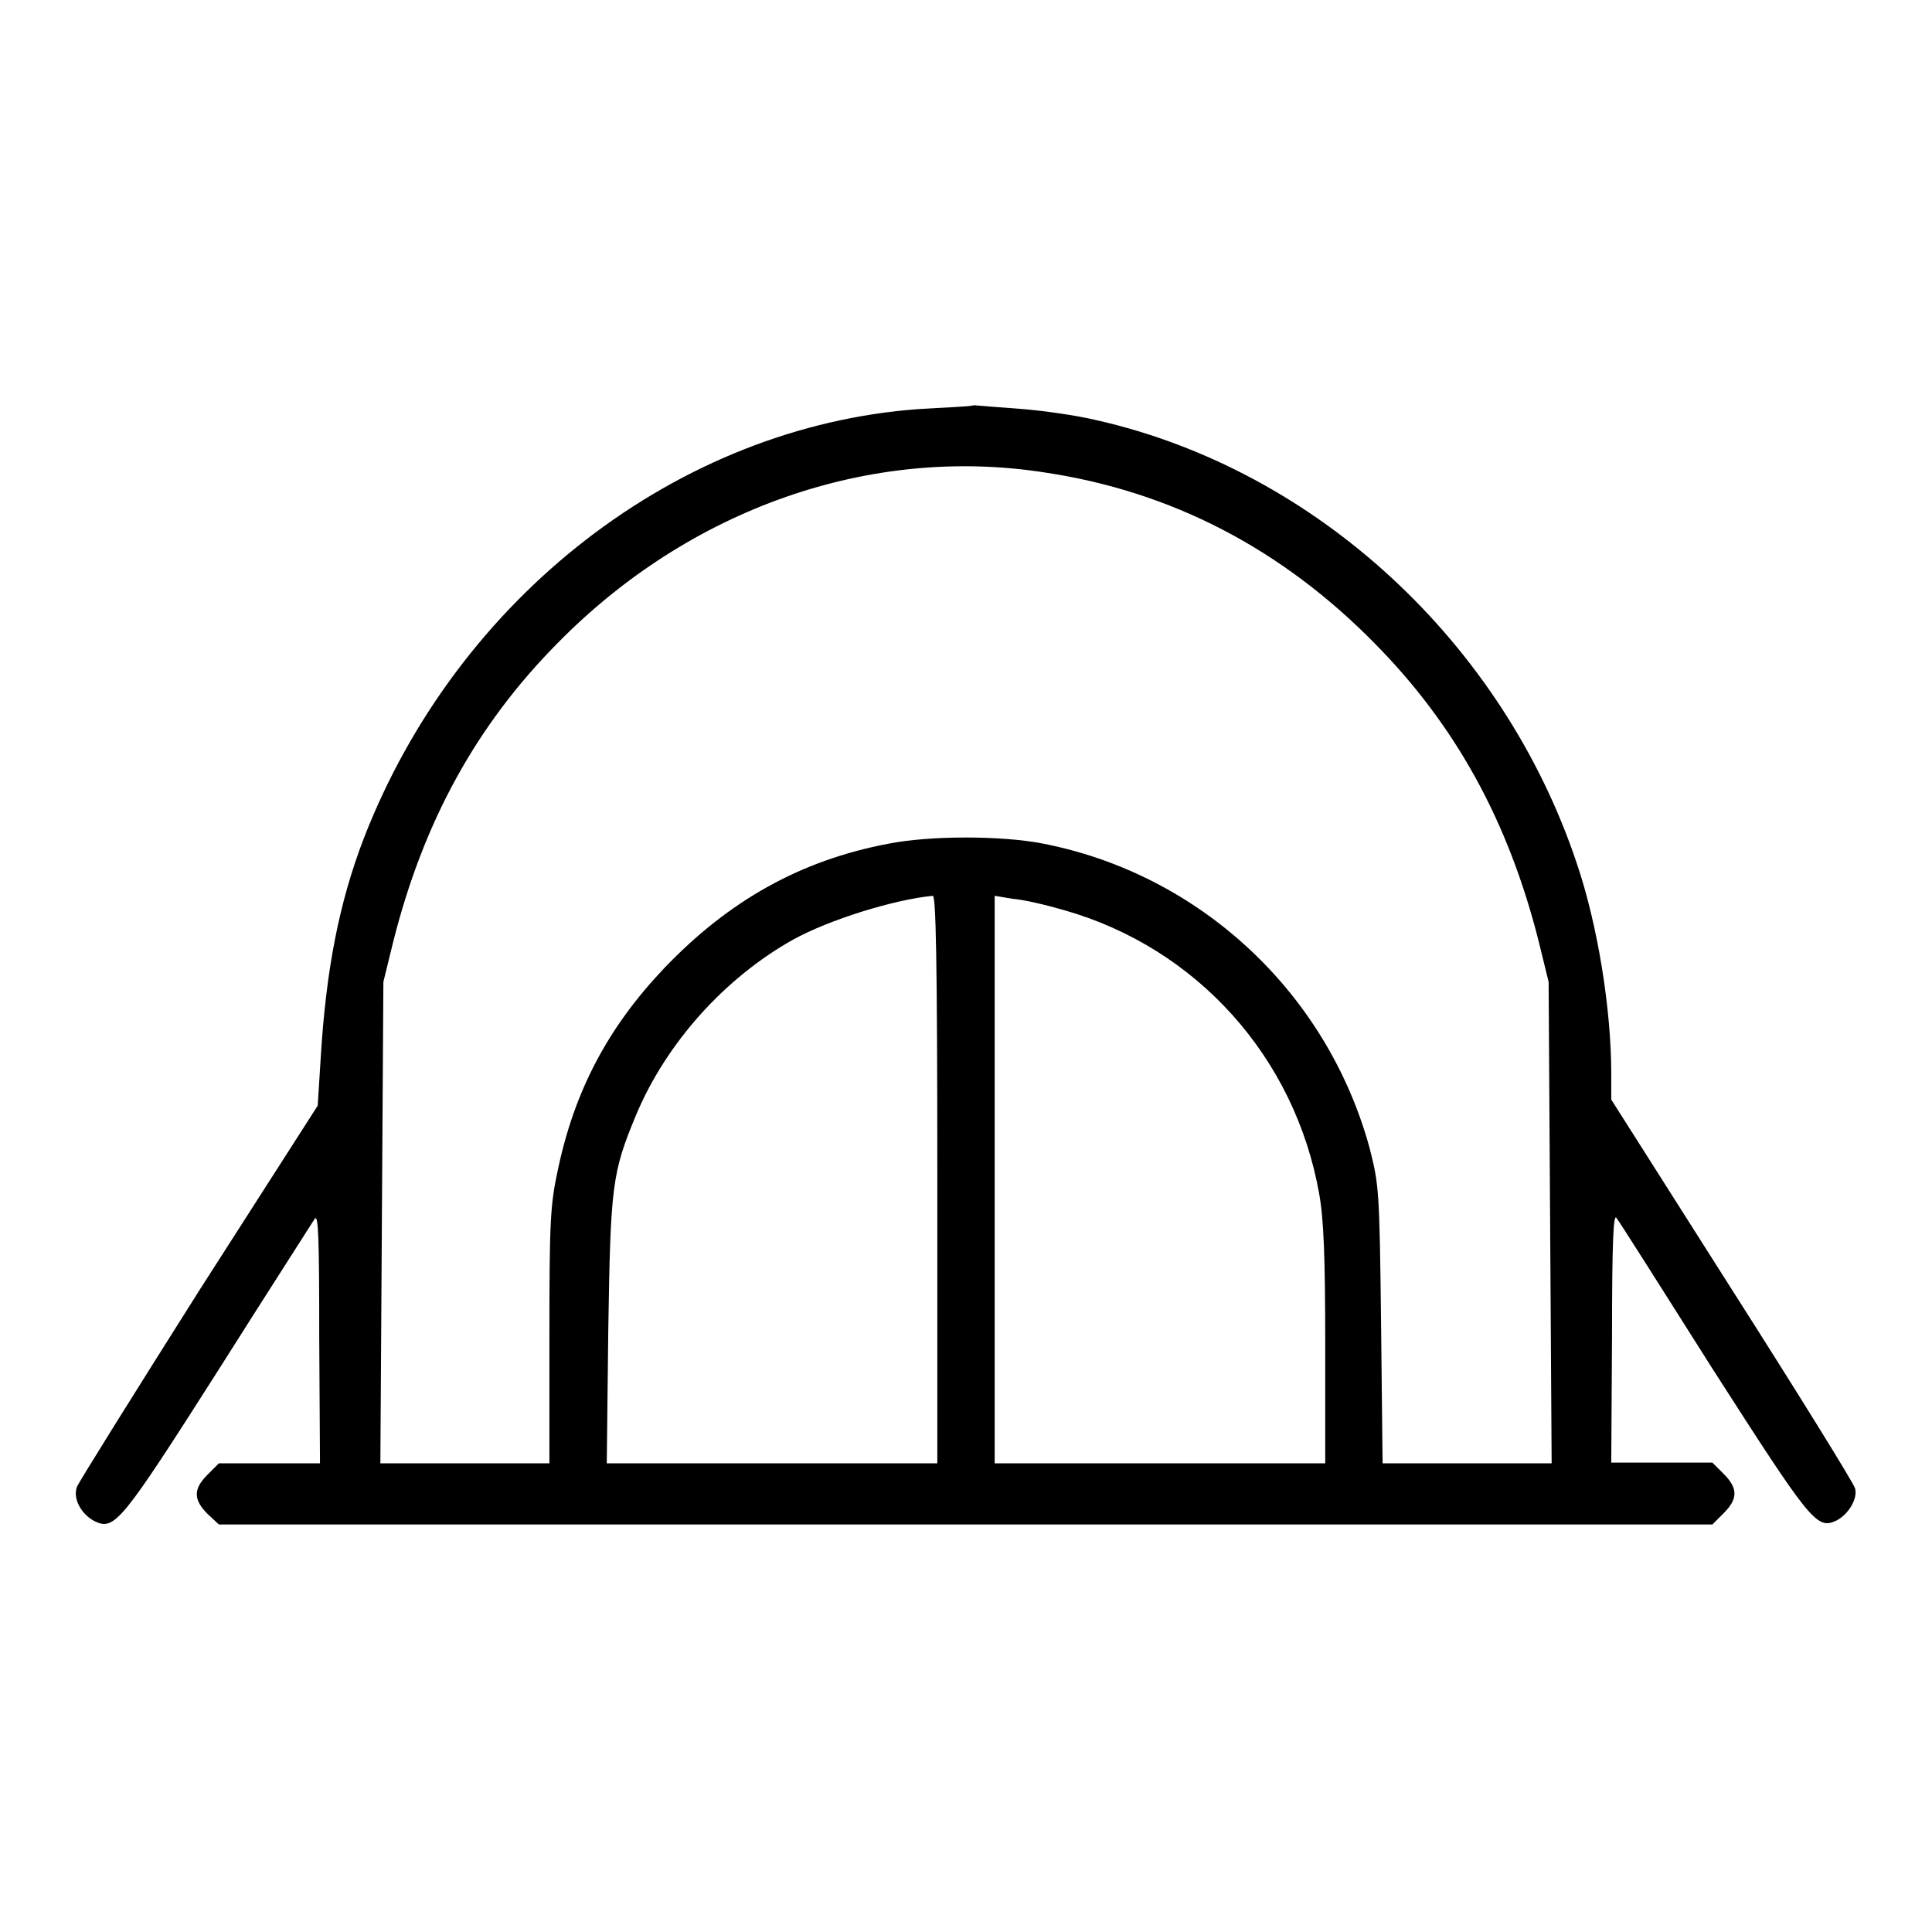
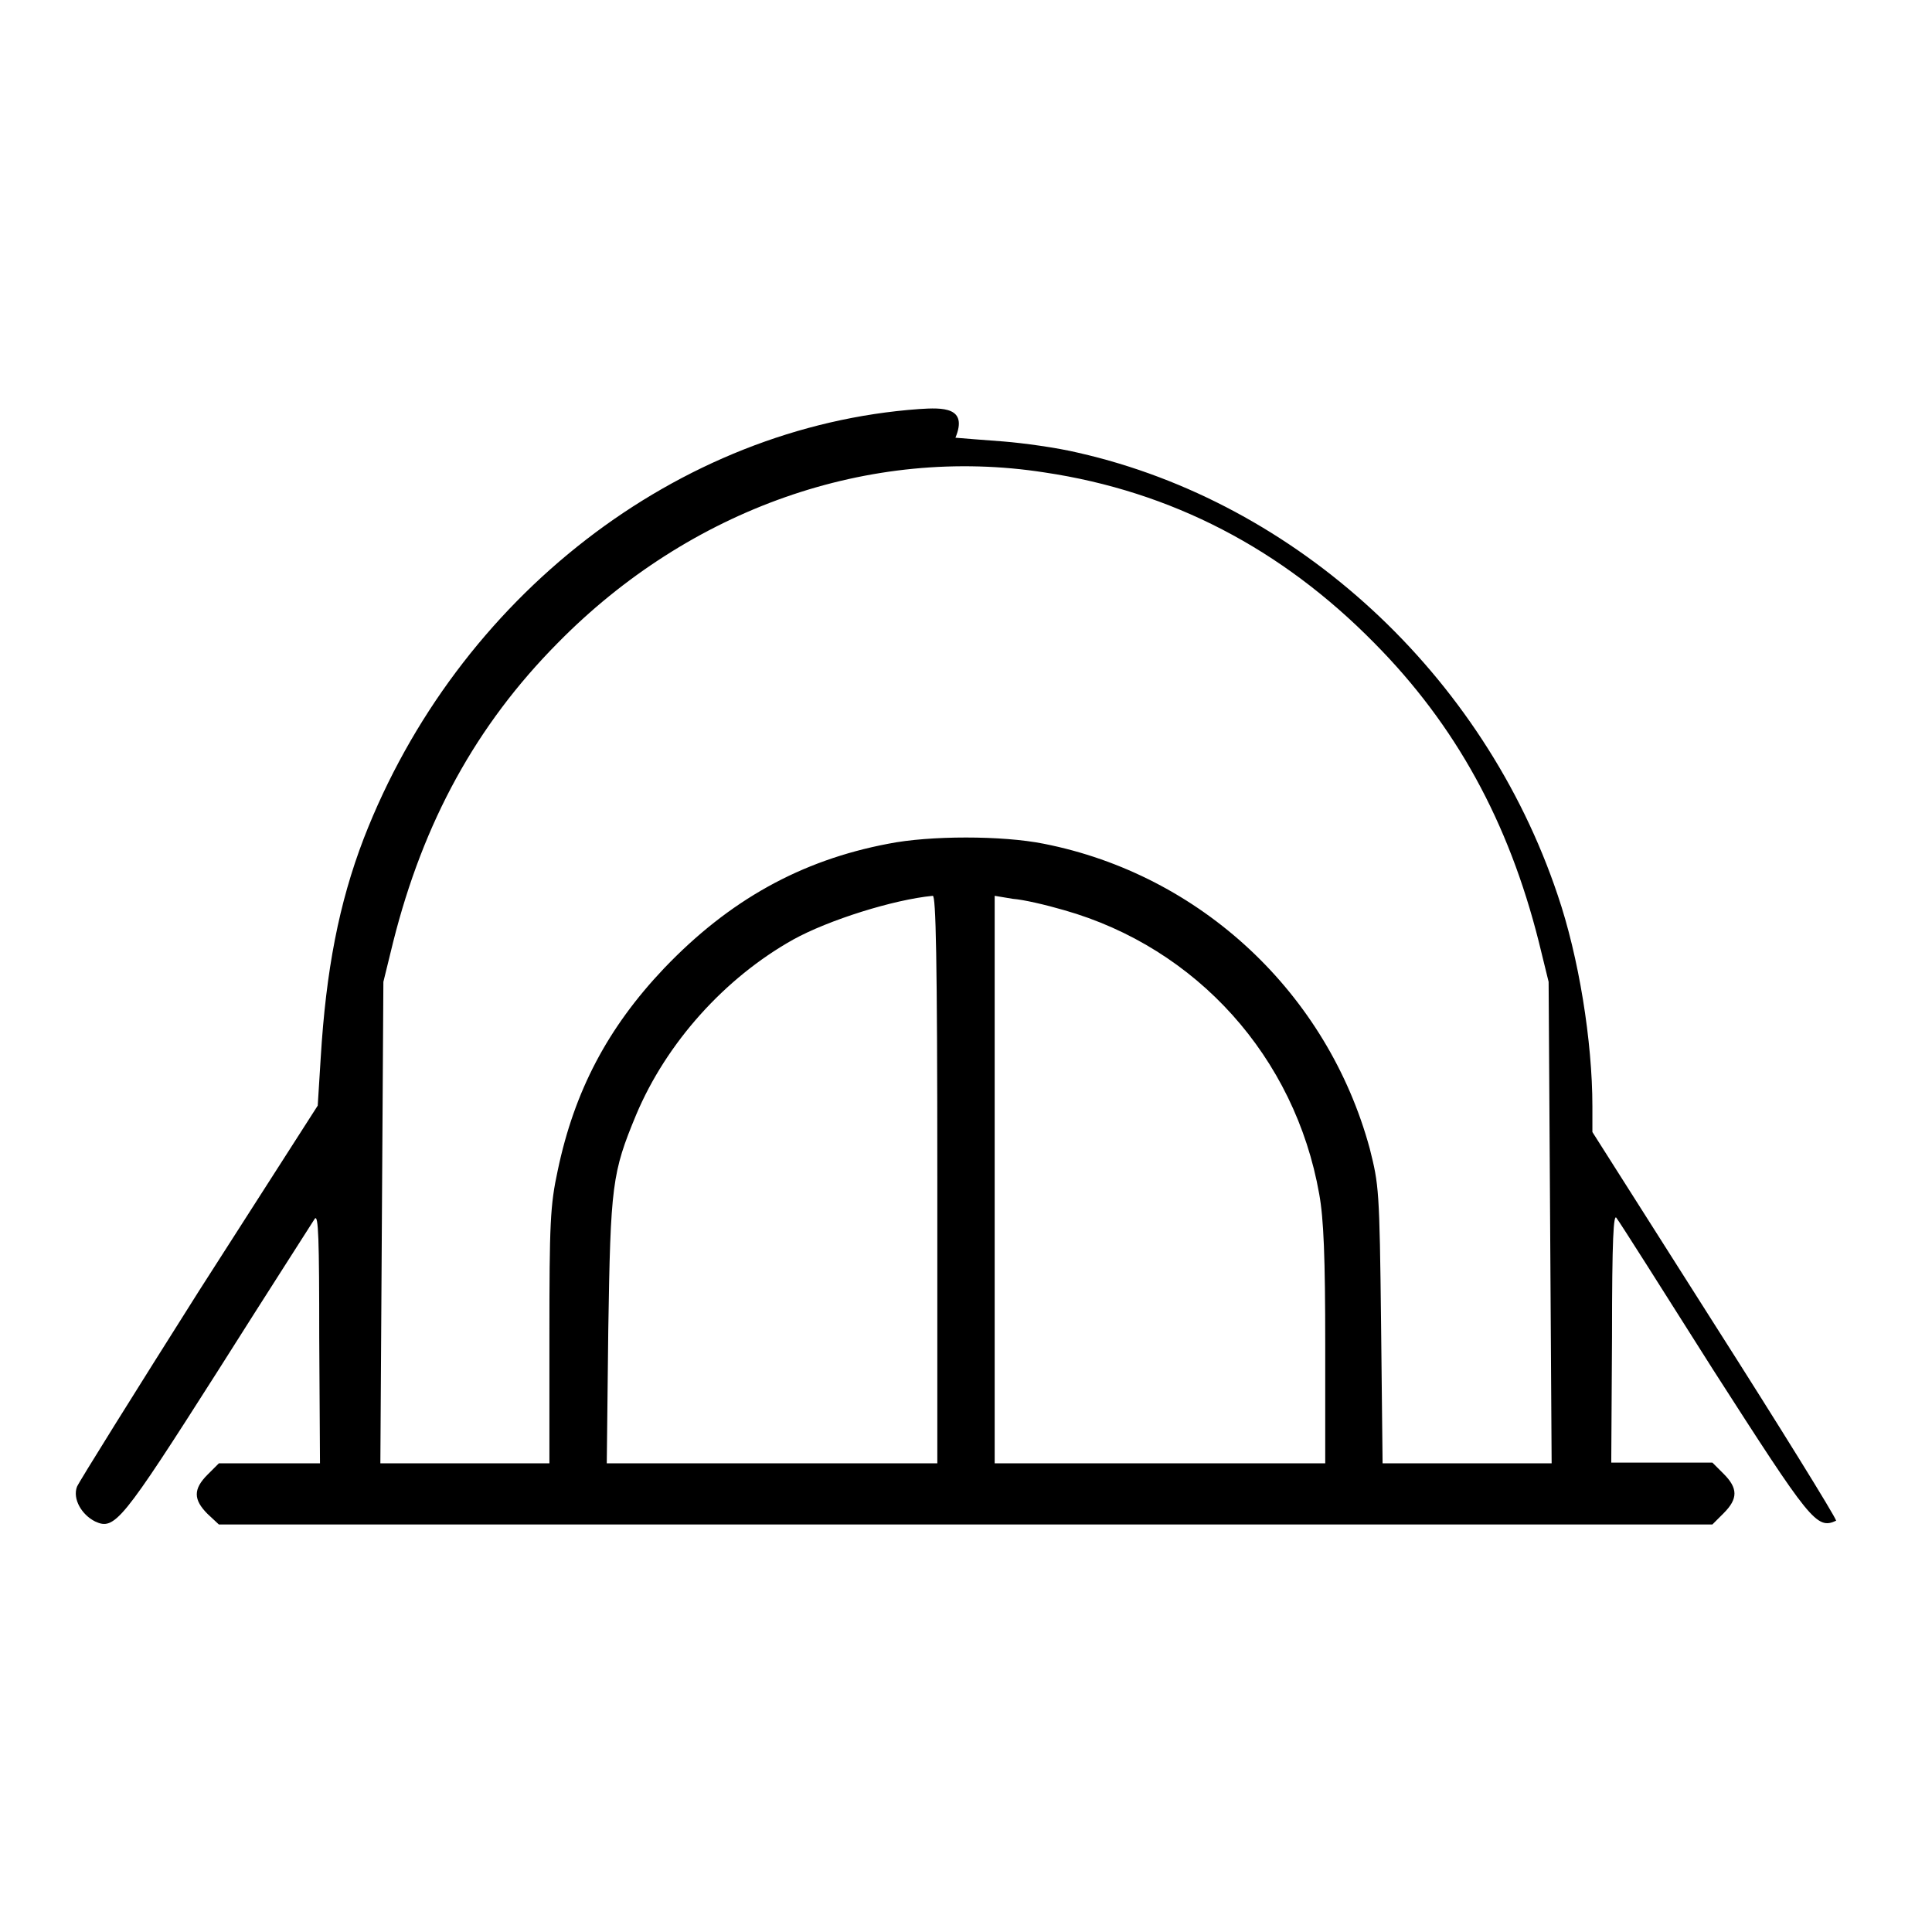
<svg xmlns="http://www.w3.org/2000/svg" version="1.1" x="0px" y="0px" viewBox="0 0 256 256" enable-background="new 0 0 256 256" xml:space="preserve">
  <g>
    <g>
      <g>
-         <path fill="#000000" d="M121.8,54.2c-32,2.3-61.2,24.9-73.6,56.9c-3.3,8.6-5,17.5-5.7,29l-0.4,6.4L26.4,171c-8.6,13.6-15.9,25.3-16.2,26c-0.6,1.6,0.6,3.7,2.4,4.6c2.6,1.2,3.5,0.1,16.3-20c6.7-10.6,12.5-19.6,12.8-20.1c0.5-0.7,0.6,2.7,0.6,15.7l0.1,16.7h-6.7H29l-1.5,1.5c-1.9,1.9-1.9,3.3,0,5.2L29,202H128h98.9l1.5-1.5c1.9-1.9,1.9-3.3,0-5.2l-1.5-1.5h-6.7h-6.7l0.1-16.7c0-13,0.2-16.4,0.6-15.7c0.4,0.5,6.1,9.5,12.8,20.1c12.9,20.1,13.7,21.2,16.3,20c1.6-0.8,2.9-2.9,2.5-4.3c-0.2-0.7-7.5-12.5-16.3-26.3l-16-25.2v-3.4c0-8.6-1.8-19.8-4.6-28c-9.8-29.2-34.5-52-63.5-58.6c-2.9-0.7-7.4-1.3-9.9-1.5c-2.5-0.2-5.4-0.4-6.4-0.5C128.3,53.9,124.9,54,121.8,54.2z M138.4,62.6c16.8,2.5,31.4,10.1,43.7,22.6c10.8,10.9,17.8,23.7,21.8,39.6l1.3,5.3l0.2,31.9l0.2,31.9h-11.2h-11.2l-0.2-18.4c-0.2-18-0.3-18.5-1.5-23.3c-5.6-20.6-22.4-36.3-43.2-40.4c-5.5-1.1-15.1-1.1-20.6,0c-11.6,2.2-21.1,7.5-29.7,16.5c-7.5,7.9-11.9,16.3-14.1,26.8c-1,4.6-1.1,7-1.1,22v16.8H61.6H50.4l0.2-31.9l0.2-31.9l1.3-5.3c4-15.9,11-28.7,21.8-39.6C91.4,67.4,115.3,59,138.4,62.6z M124.2,156.3v37.6h-21.9H80.4l0.2-17.7c0.3-19.2,0.5-20.8,3.7-28.5c4-9.5,11.7-18.1,20.8-23.2c4.7-2.6,13.3-5.3,18.5-5.8C124,118.7,124.2,126.5,124.2,156.3z M141,120.6c17.6,5,30.6,19.5,33.8,37.6c0.6,3.3,0.8,8.4,0.8,20v15.7h-21.9h-21.9v-37.6v-37.6l2.4,0.4C135.6,119.2,138.6,119.9,141,120.6z" />
+         <path fill="#000000" d="M121.8,54.2c-32,2.3-61.2,24.9-73.6,56.9c-3.3,8.6-5,17.5-5.7,29l-0.4,6.4L26.4,171c-8.6,13.6-15.9,25.3-16.2,26c-0.6,1.6,0.6,3.7,2.4,4.6c2.6,1.2,3.5,0.1,16.3-20c6.7-10.6,12.5-19.6,12.8-20.1c0.5-0.7,0.6,2.7,0.6,15.7l0.1,16.7h-6.7H29l-1.5,1.5c-1.9,1.9-1.9,3.3,0,5.2L29,202H128h98.9l1.5-1.5c1.9-1.9,1.9-3.3,0-5.2l-1.5-1.5h-6.7h-6.7l0.1-16.7c0-13,0.2-16.4,0.6-15.7c0.4,0.5,6.1,9.5,12.8,20.1c12.9,20.1,13.7,21.2,16.3,20c-0.2-0.7-7.5-12.5-16.3-26.3l-16-25.2v-3.4c0-8.6-1.8-19.8-4.6-28c-9.8-29.2-34.5-52-63.5-58.6c-2.9-0.7-7.4-1.3-9.9-1.5c-2.5-0.2-5.4-0.4-6.4-0.5C128.3,53.9,124.9,54,121.8,54.2z M138.4,62.6c16.8,2.5,31.4,10.1,43.7,22.6c10.8,10.9,17.8,23.7,21.8,39.6l1.3,5.3l0.2,31.9l0.2,31.9h-11.2h-11.2l-0.2-18.4c-0.2-18-0.3-18.5-1.5-23.3c-5.6-20.6-22.4-36.3-43.2-40.4c-5.5-1.1-15.1-1.1-20.6,0c-11.6,2.2-21.1,7.5-29.7,16.5c-7.5,7.9-11.9,16.3-14.1,26.8c-1,4.6-1.1,7-1.1,22v16.8H61.6H50.4l0.2-31.9l0.2-31.9l1.3-5.3c4-15.9,11-28.7,21.8-39.6C91.4,67.4,115.3,59,138.4,62.6z M124.2,156.3v37.6h-21.9H80.4l0.2-17.7c0.3-19.2,0.5-20.8,3.7-28.5c4-9.5,11.7-18.1,20.8-23.2c4.7-2.6,13.3-5.3,18.5-5.8C124,118.7,124.2,126.5,124.2,156.3z M141,120.6c17.6,5,30.6,19.5,33.8,37.6c0.6,3.3,0.8,8.4,0.8,20v15.7h-21.9h-21.9v-37.6v-37.6l2.4,0.4C135.6,119.2,138.6,119.9,141,120.6z" />
      </g>
    </g>
  </g>
</svg>